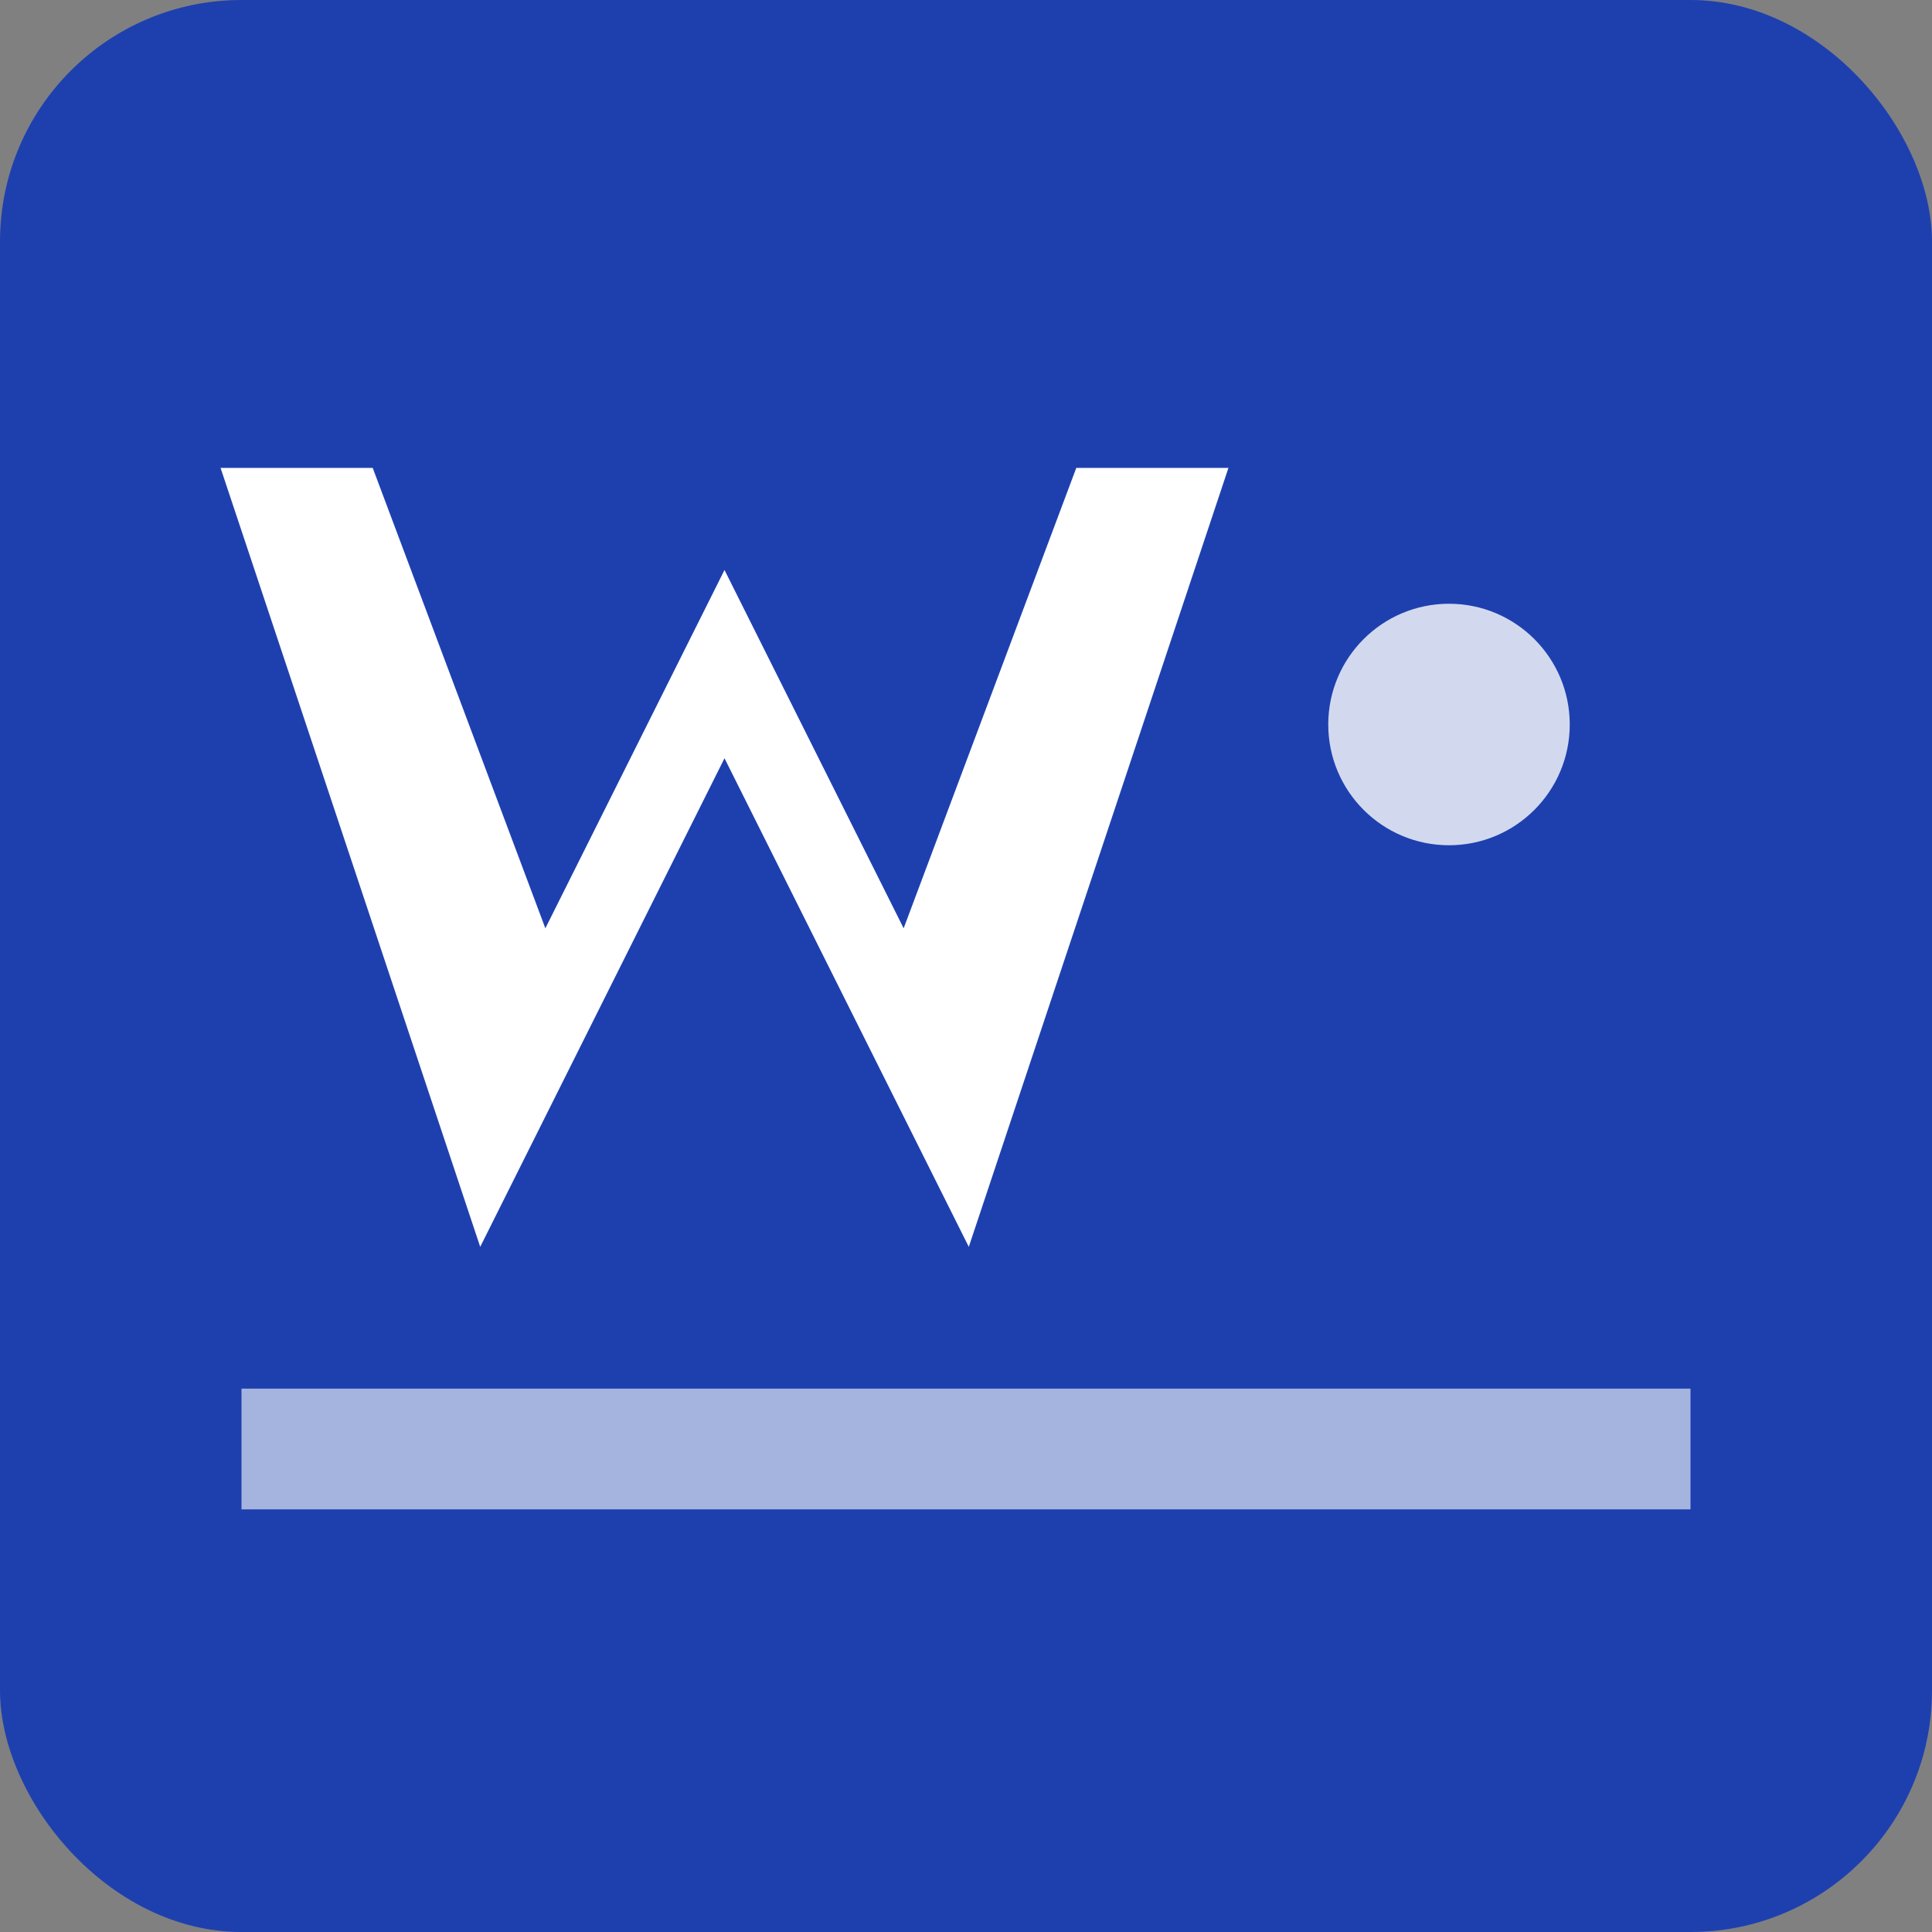
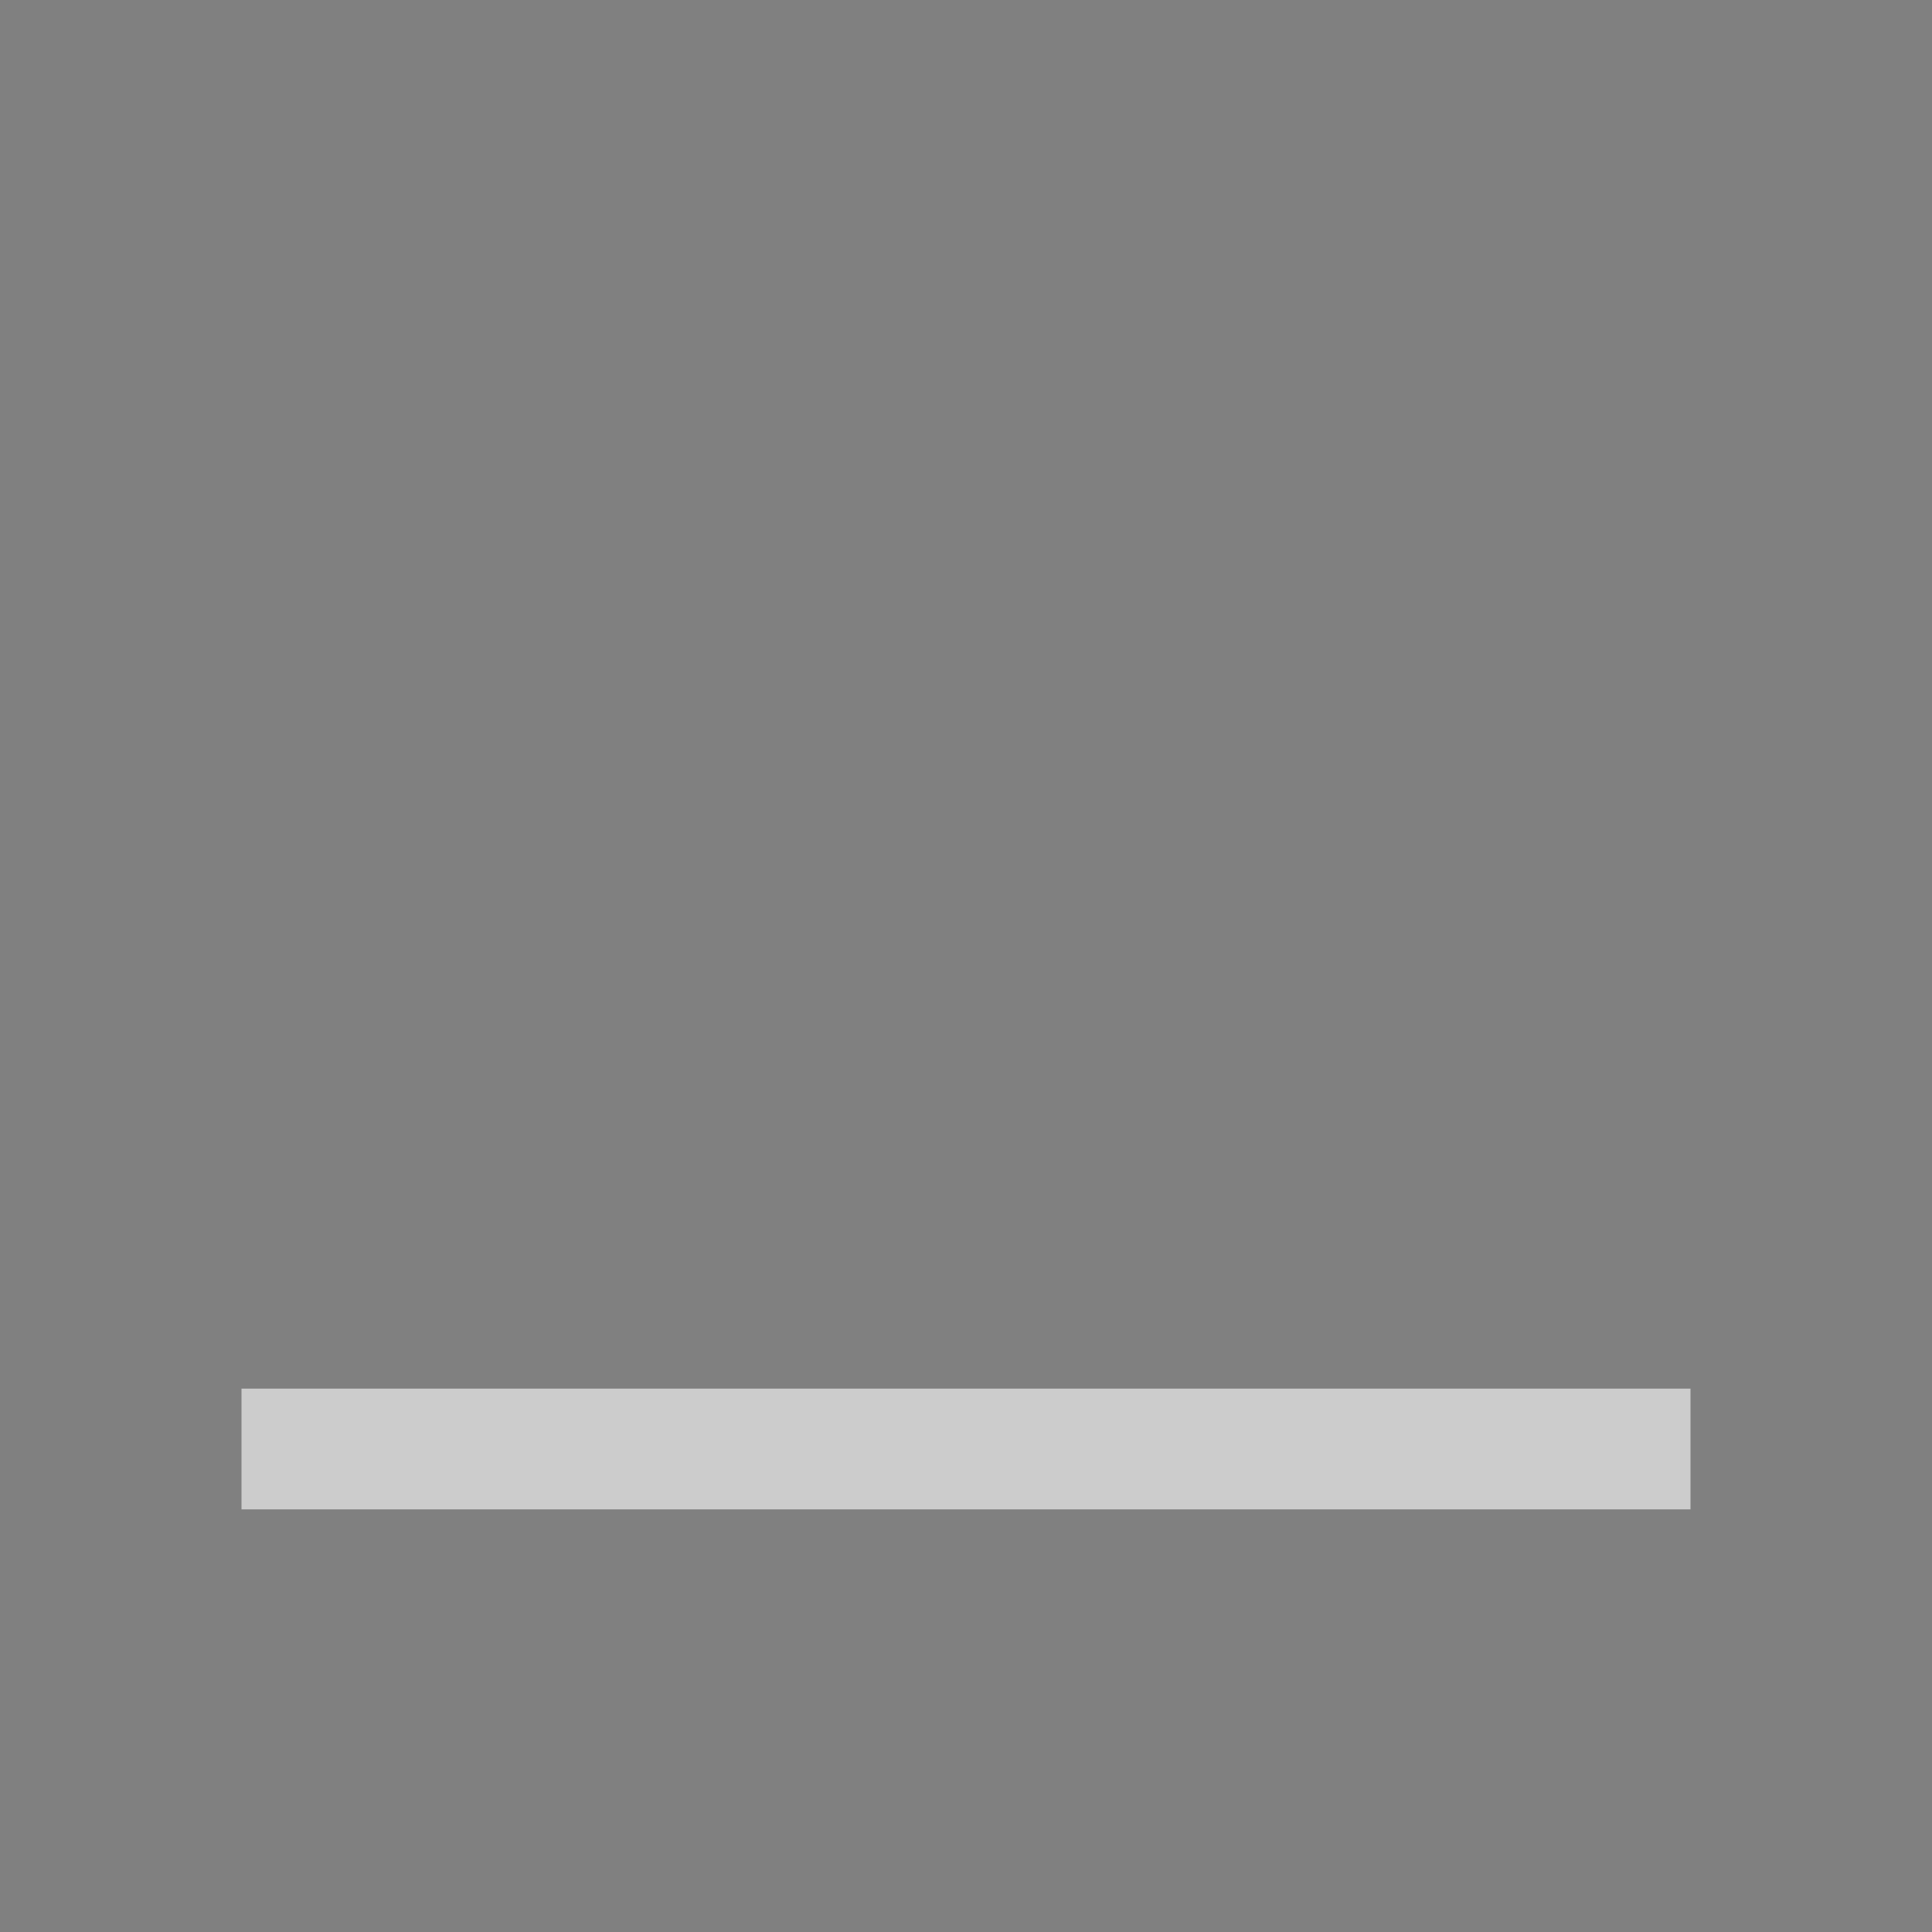
<svg xmlns="http://www.w3.org/2000/svg" width="32" height="32" viewBox="0 0 32 32">
  <rect x="0" y="0" width="32" height="32" fill="#808080" stroke="none" />
-   <rect width="32" height="32" fill="#1e40af" rx="4" />
-   <path d="M4 8 L8 20 L12 12 L16 20 L20 8 L18 8 L15 16 L12 10 L9 16 L6 8 Z" fill="white" stroke="white" stroke-width="0.5" />
-   <circle cx="24" cy="12" r="2" fill="white" opacity="0.8" />
  <line x1="4" y1="24" x2="28" y2="24" stroke="white" stroke-width="2" opacity="0.6" />
</svg>